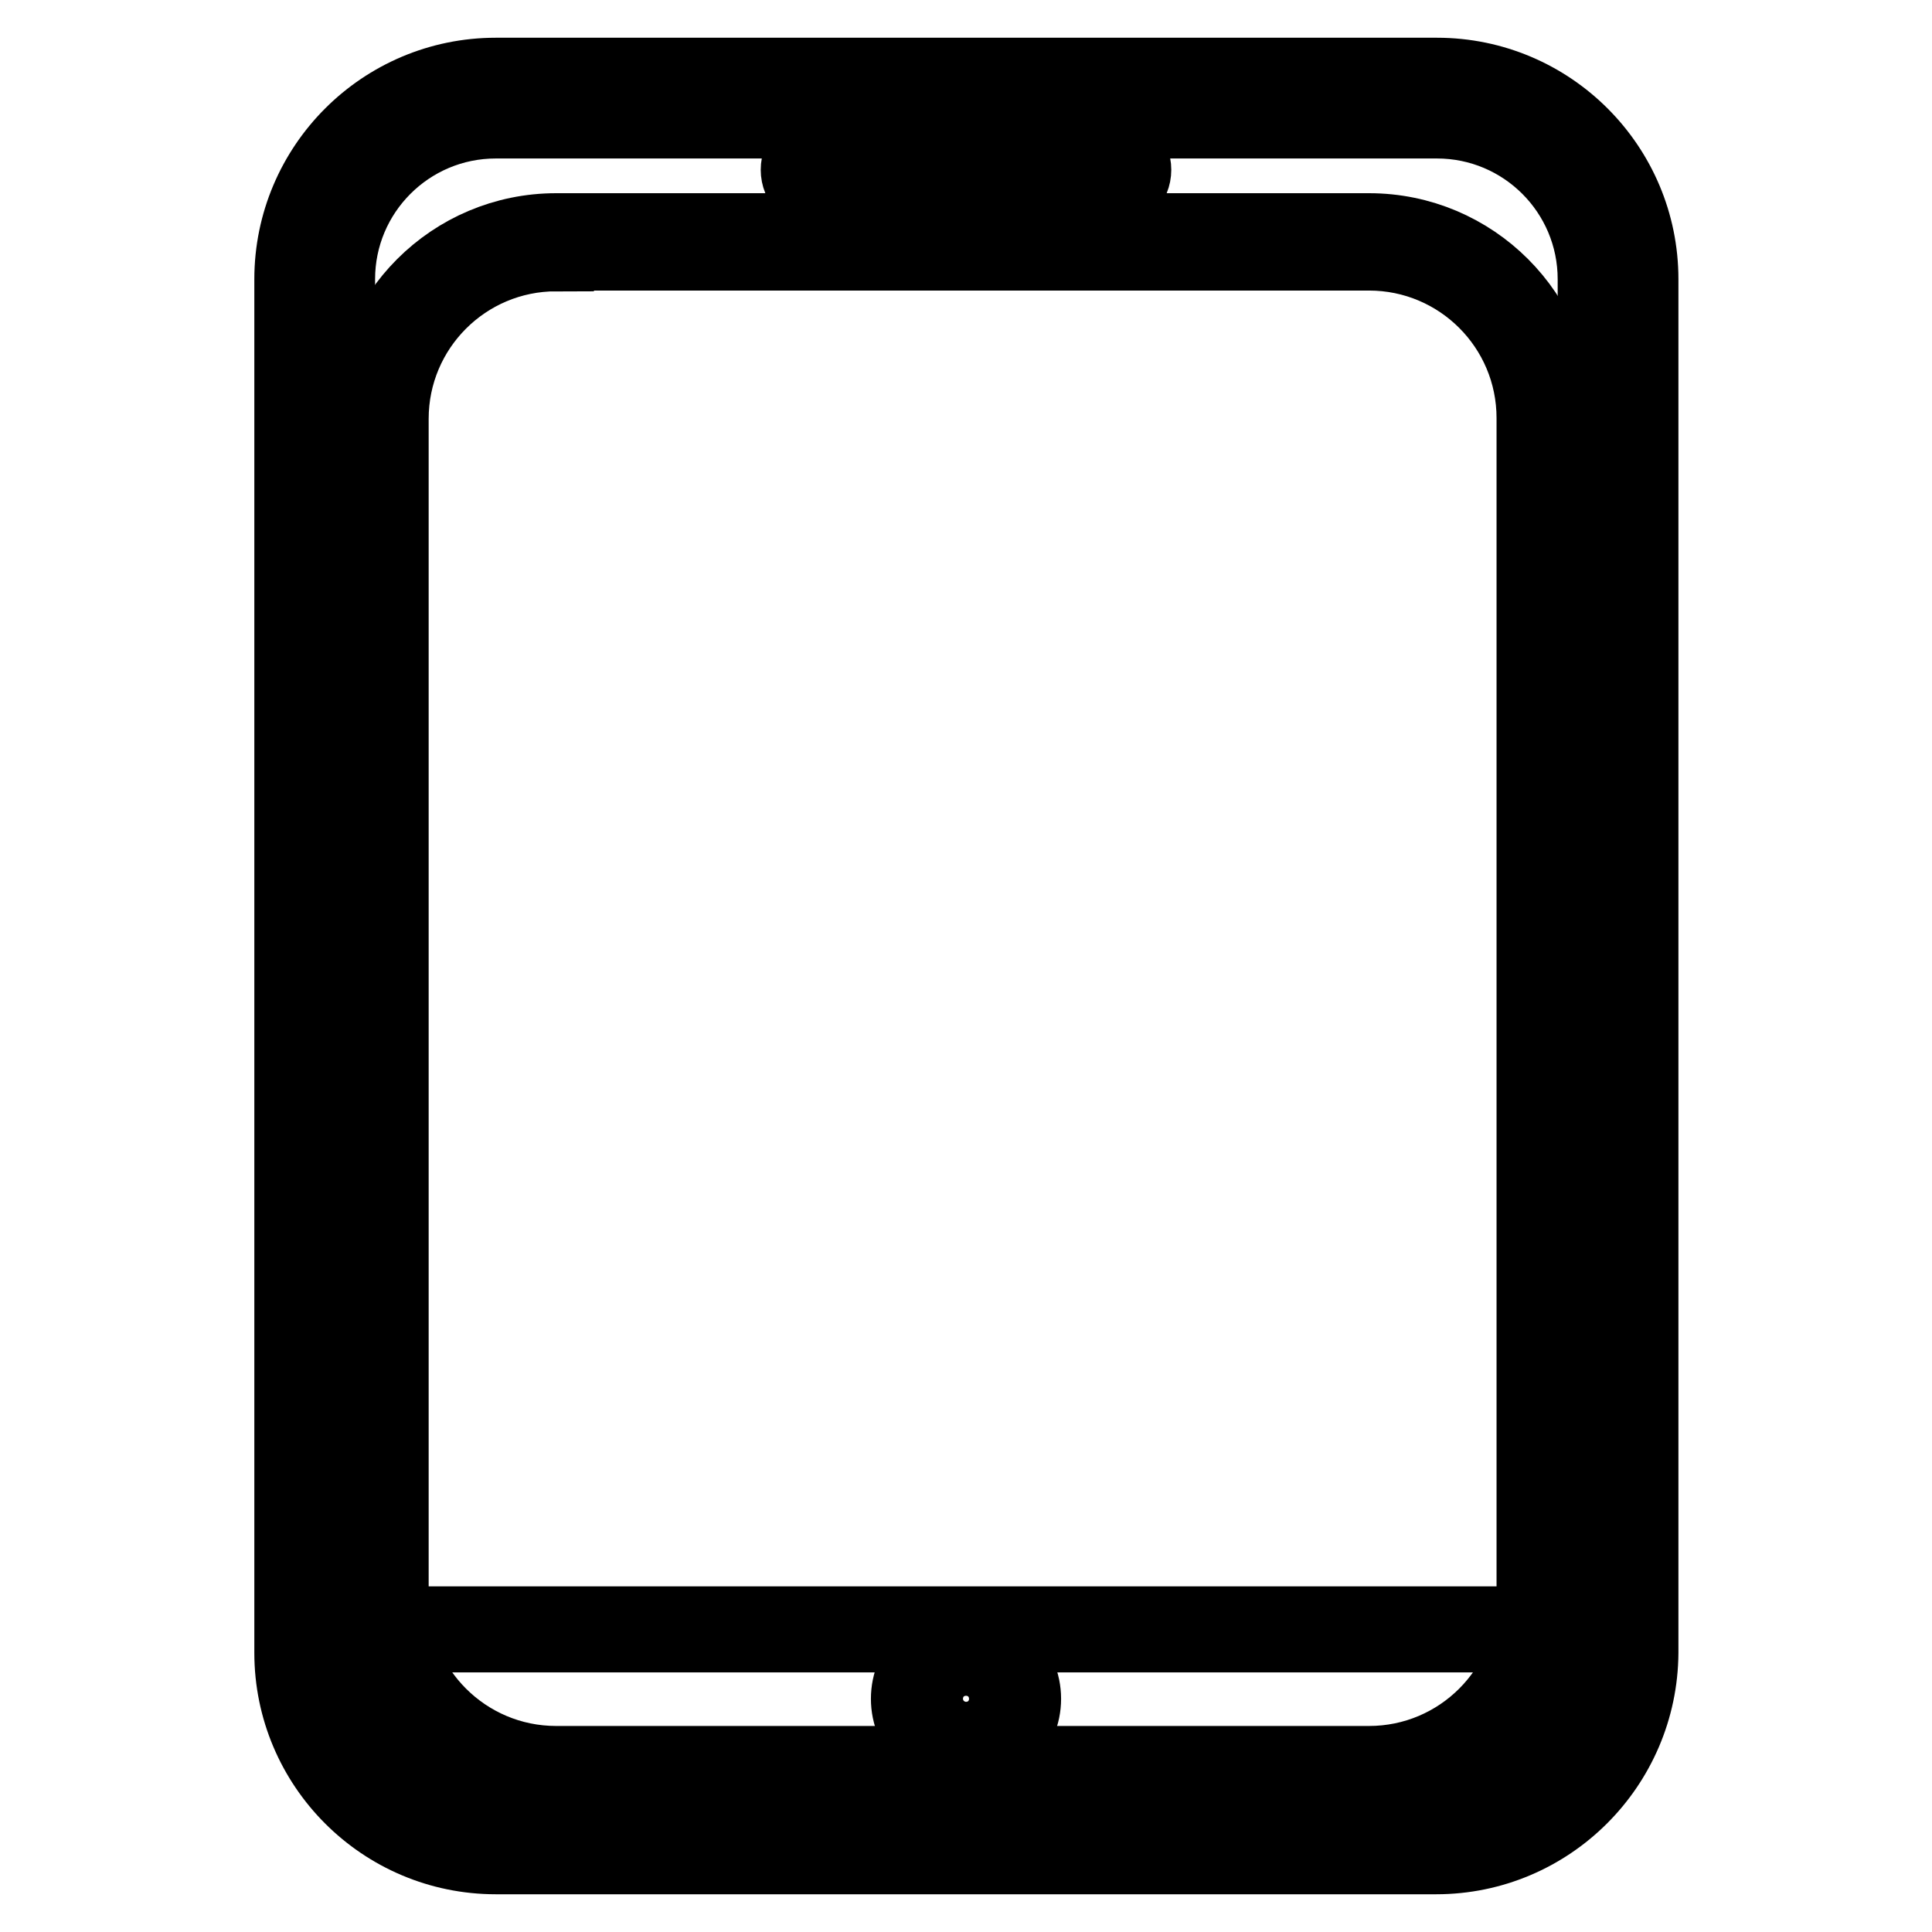
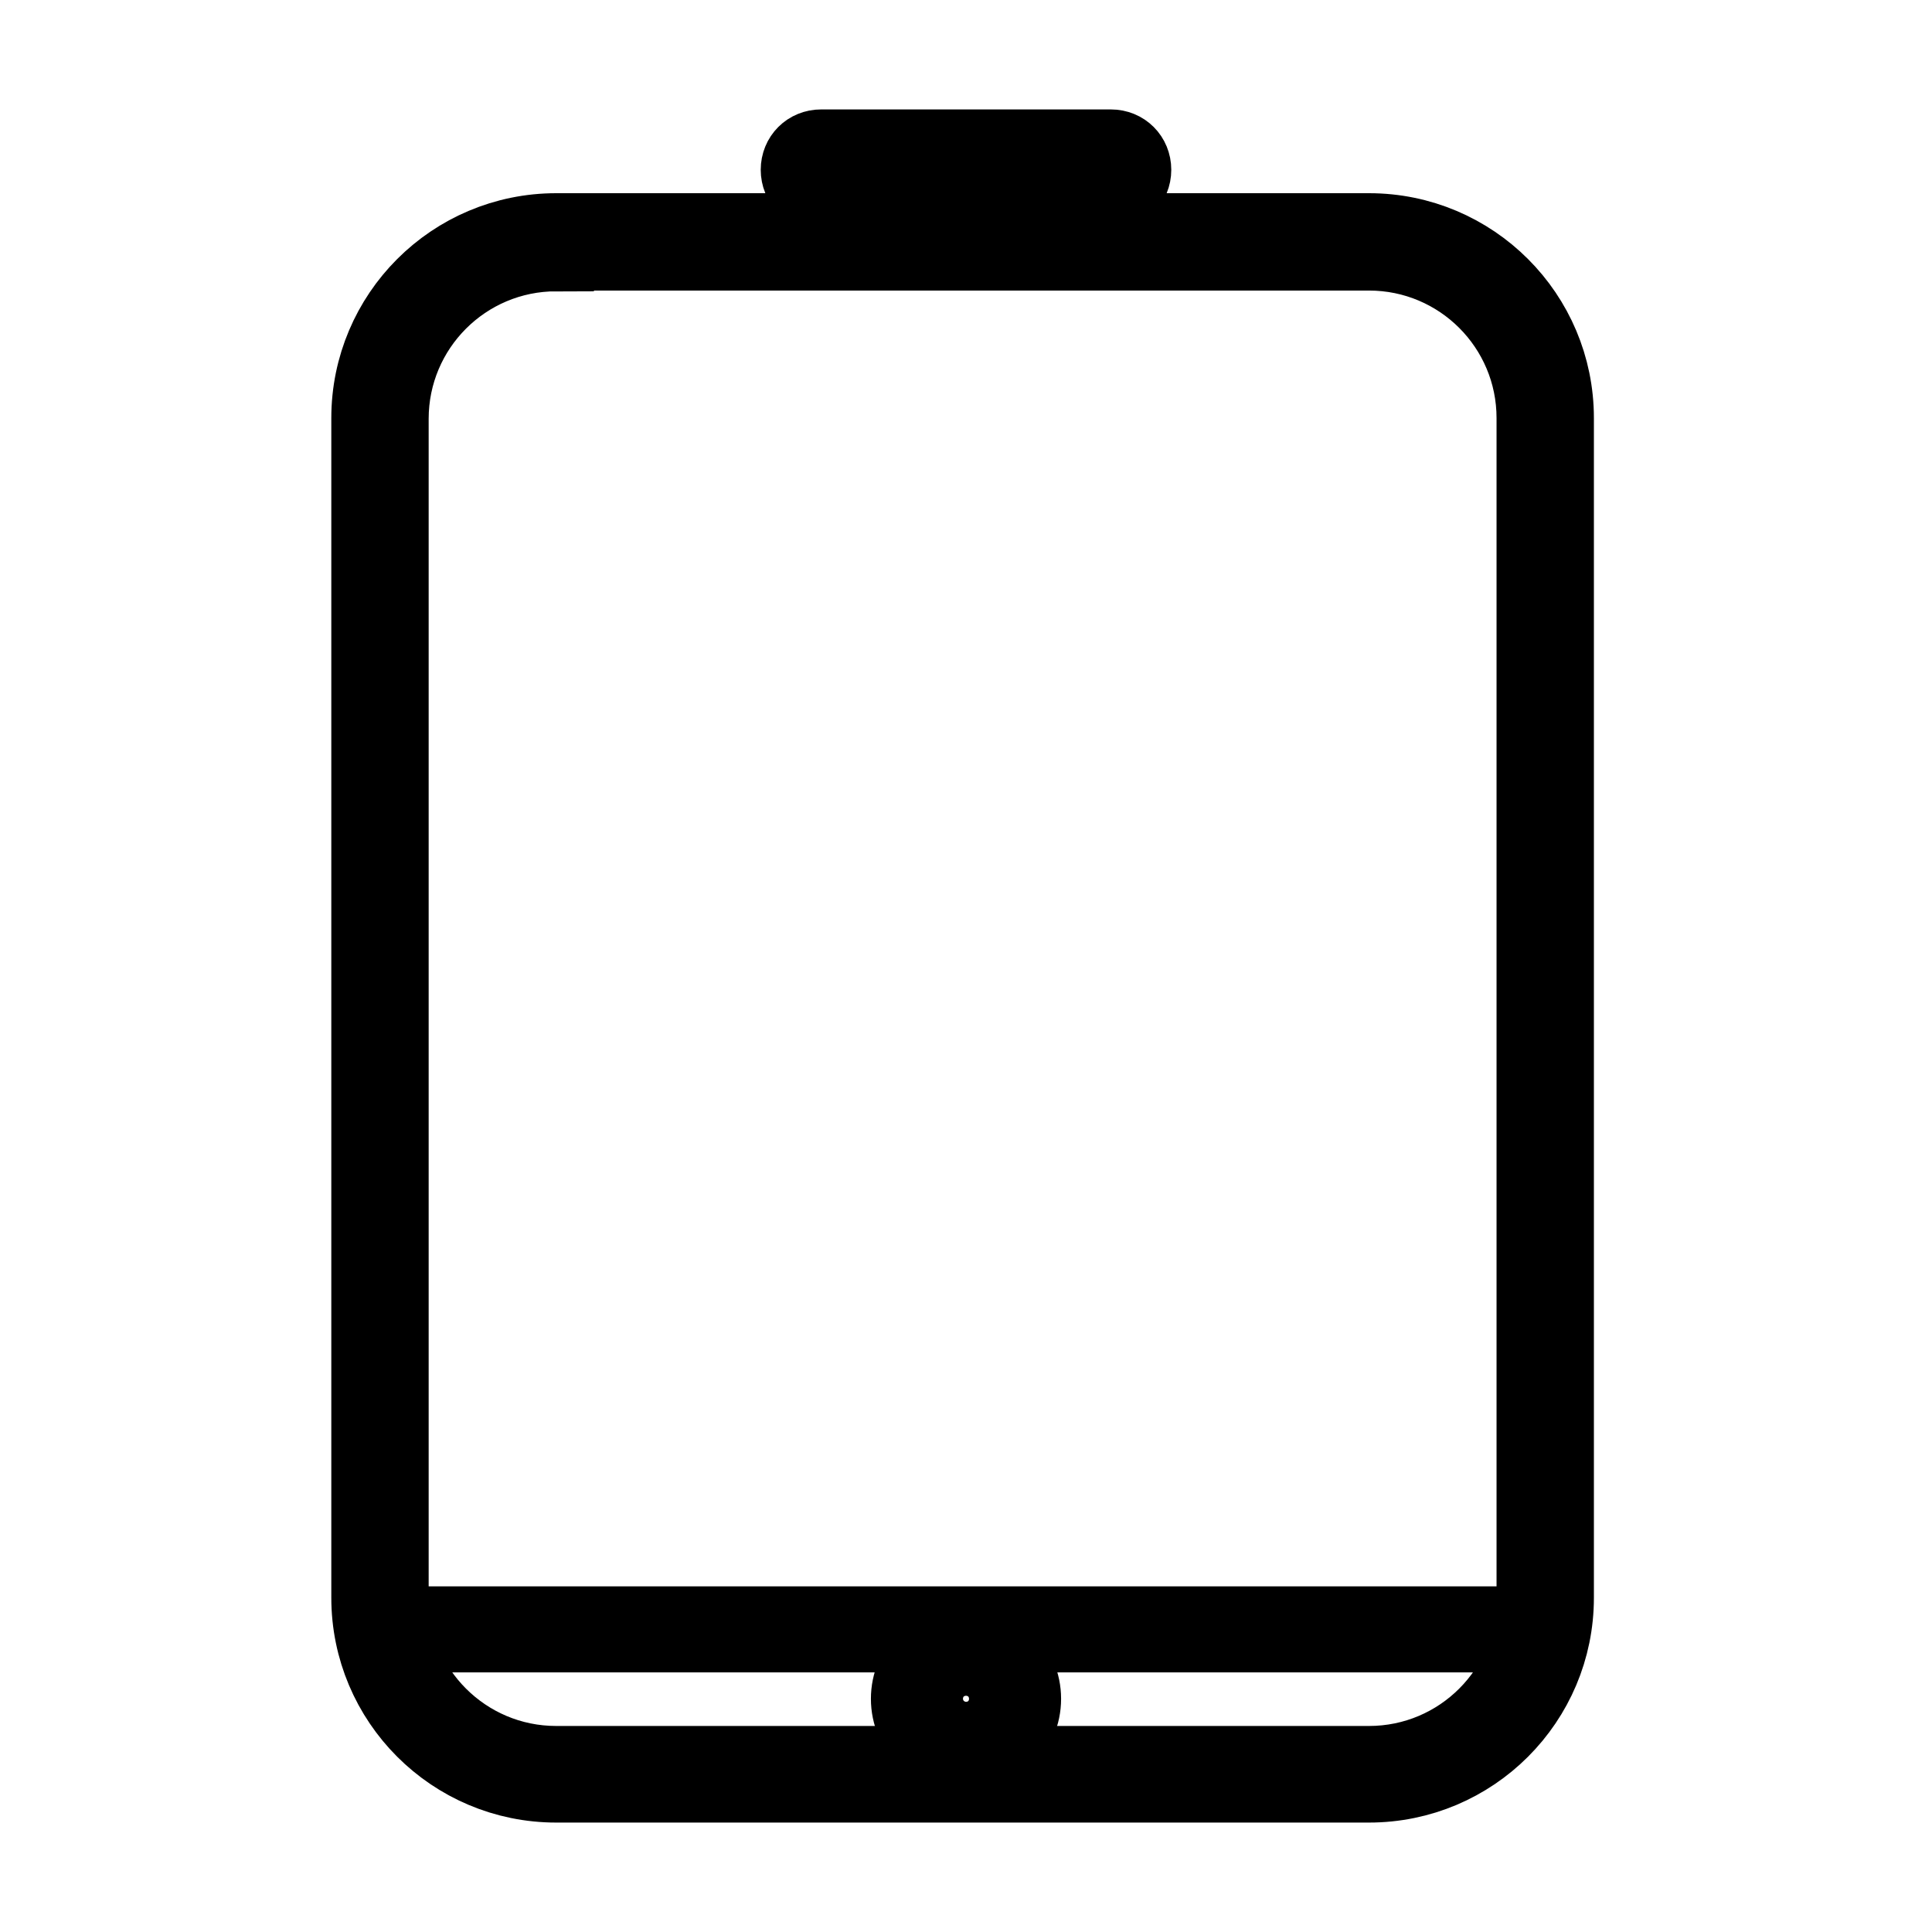
<svg xmlns="http://www.w3.org/2000/svg" version="1.1" x="0px" y="0px" viewBox="0 0 256 256" enable-background="new 0 0 256 256" xml:space="preserve">
  <g>
-     <path stroke-width="10" fill-opacity="0" stroke="#000000" d="M190.3,246H65.7c-14.9,0-27-12.1-27-27V37c0-14.9,12.1-27,27-27h124.7c14.9,0,27,12.1,27,27V219 C217.3,233.9,205.2,246,190.3,246z M65.7,16c-11.6,0-21,9.4-21,21V219c0,11.6,9.4,21,21,21h124.7c11.6,0,21-9.4,21-21V37 c0-11.6-9.4-21-21-21H65.7z" />
    <path stroke-width="10" fill-opacity="0" stroke="#000000" d="M181.4,236.5H73.7c-13.7,0-24.8-11.1-24.8-24.8V55.4c0-13.7,11.1-24.8,24.8-24.8h107.7 c13.7,0,24.8,11.1,24.8,24.8v156.3C206.2,225.4,195.1,236.5,181.4,236.5L181.4,236.5z M73.7,33.6c-12.1,0-21.9,9.8-21.9,21.9v156.3 c0,12.1,9.8,21.9,21.9,21.9h107.7c12.1,0,21.9-9.8,21.9-21.9V55.4c0-12.1-9.8-21.9-21.9-21.9H73.7z" />
    <path stroke-width="10" fill-opacity="0" stroke="#000000" d="M204.8,216.6H51.9c-0.4,0-0.7-0.3-0.7-0.7s0.3-0.7,0.7-0.7h152.9c0.4,0,0.7,0.3,0.7,0.7 S205.2,216.6,204.8,216.6L204.8,216.6z M128,232.7c-4.2,0-7.6-3.4-7.6-7.6c0-4.2,3.4-7.6,7.6-7.6c4.2,0,7.6,3.4,7.6,7.6 C135.6,229.3,132.2,232.7,128,232.7z M128,220.5c-2.5,0-4.6,2.1-4.6,4.6c0,2.5,2.1,4.6,4.6,4.6c2.5,0,4.6-2.1,4.6-4.6 C132.6,222.6,130.6,220.5,128,220.5z M147.2,25.5h-38.4c-1.7,0-3-1.3-3-3c0-1.7,1.3-3,3-3h38.4c1.7,0,3,1.3,3,3 C150.2,24.2,148.9,25.5,147.2,25.5z" />
  </g>
</svg>